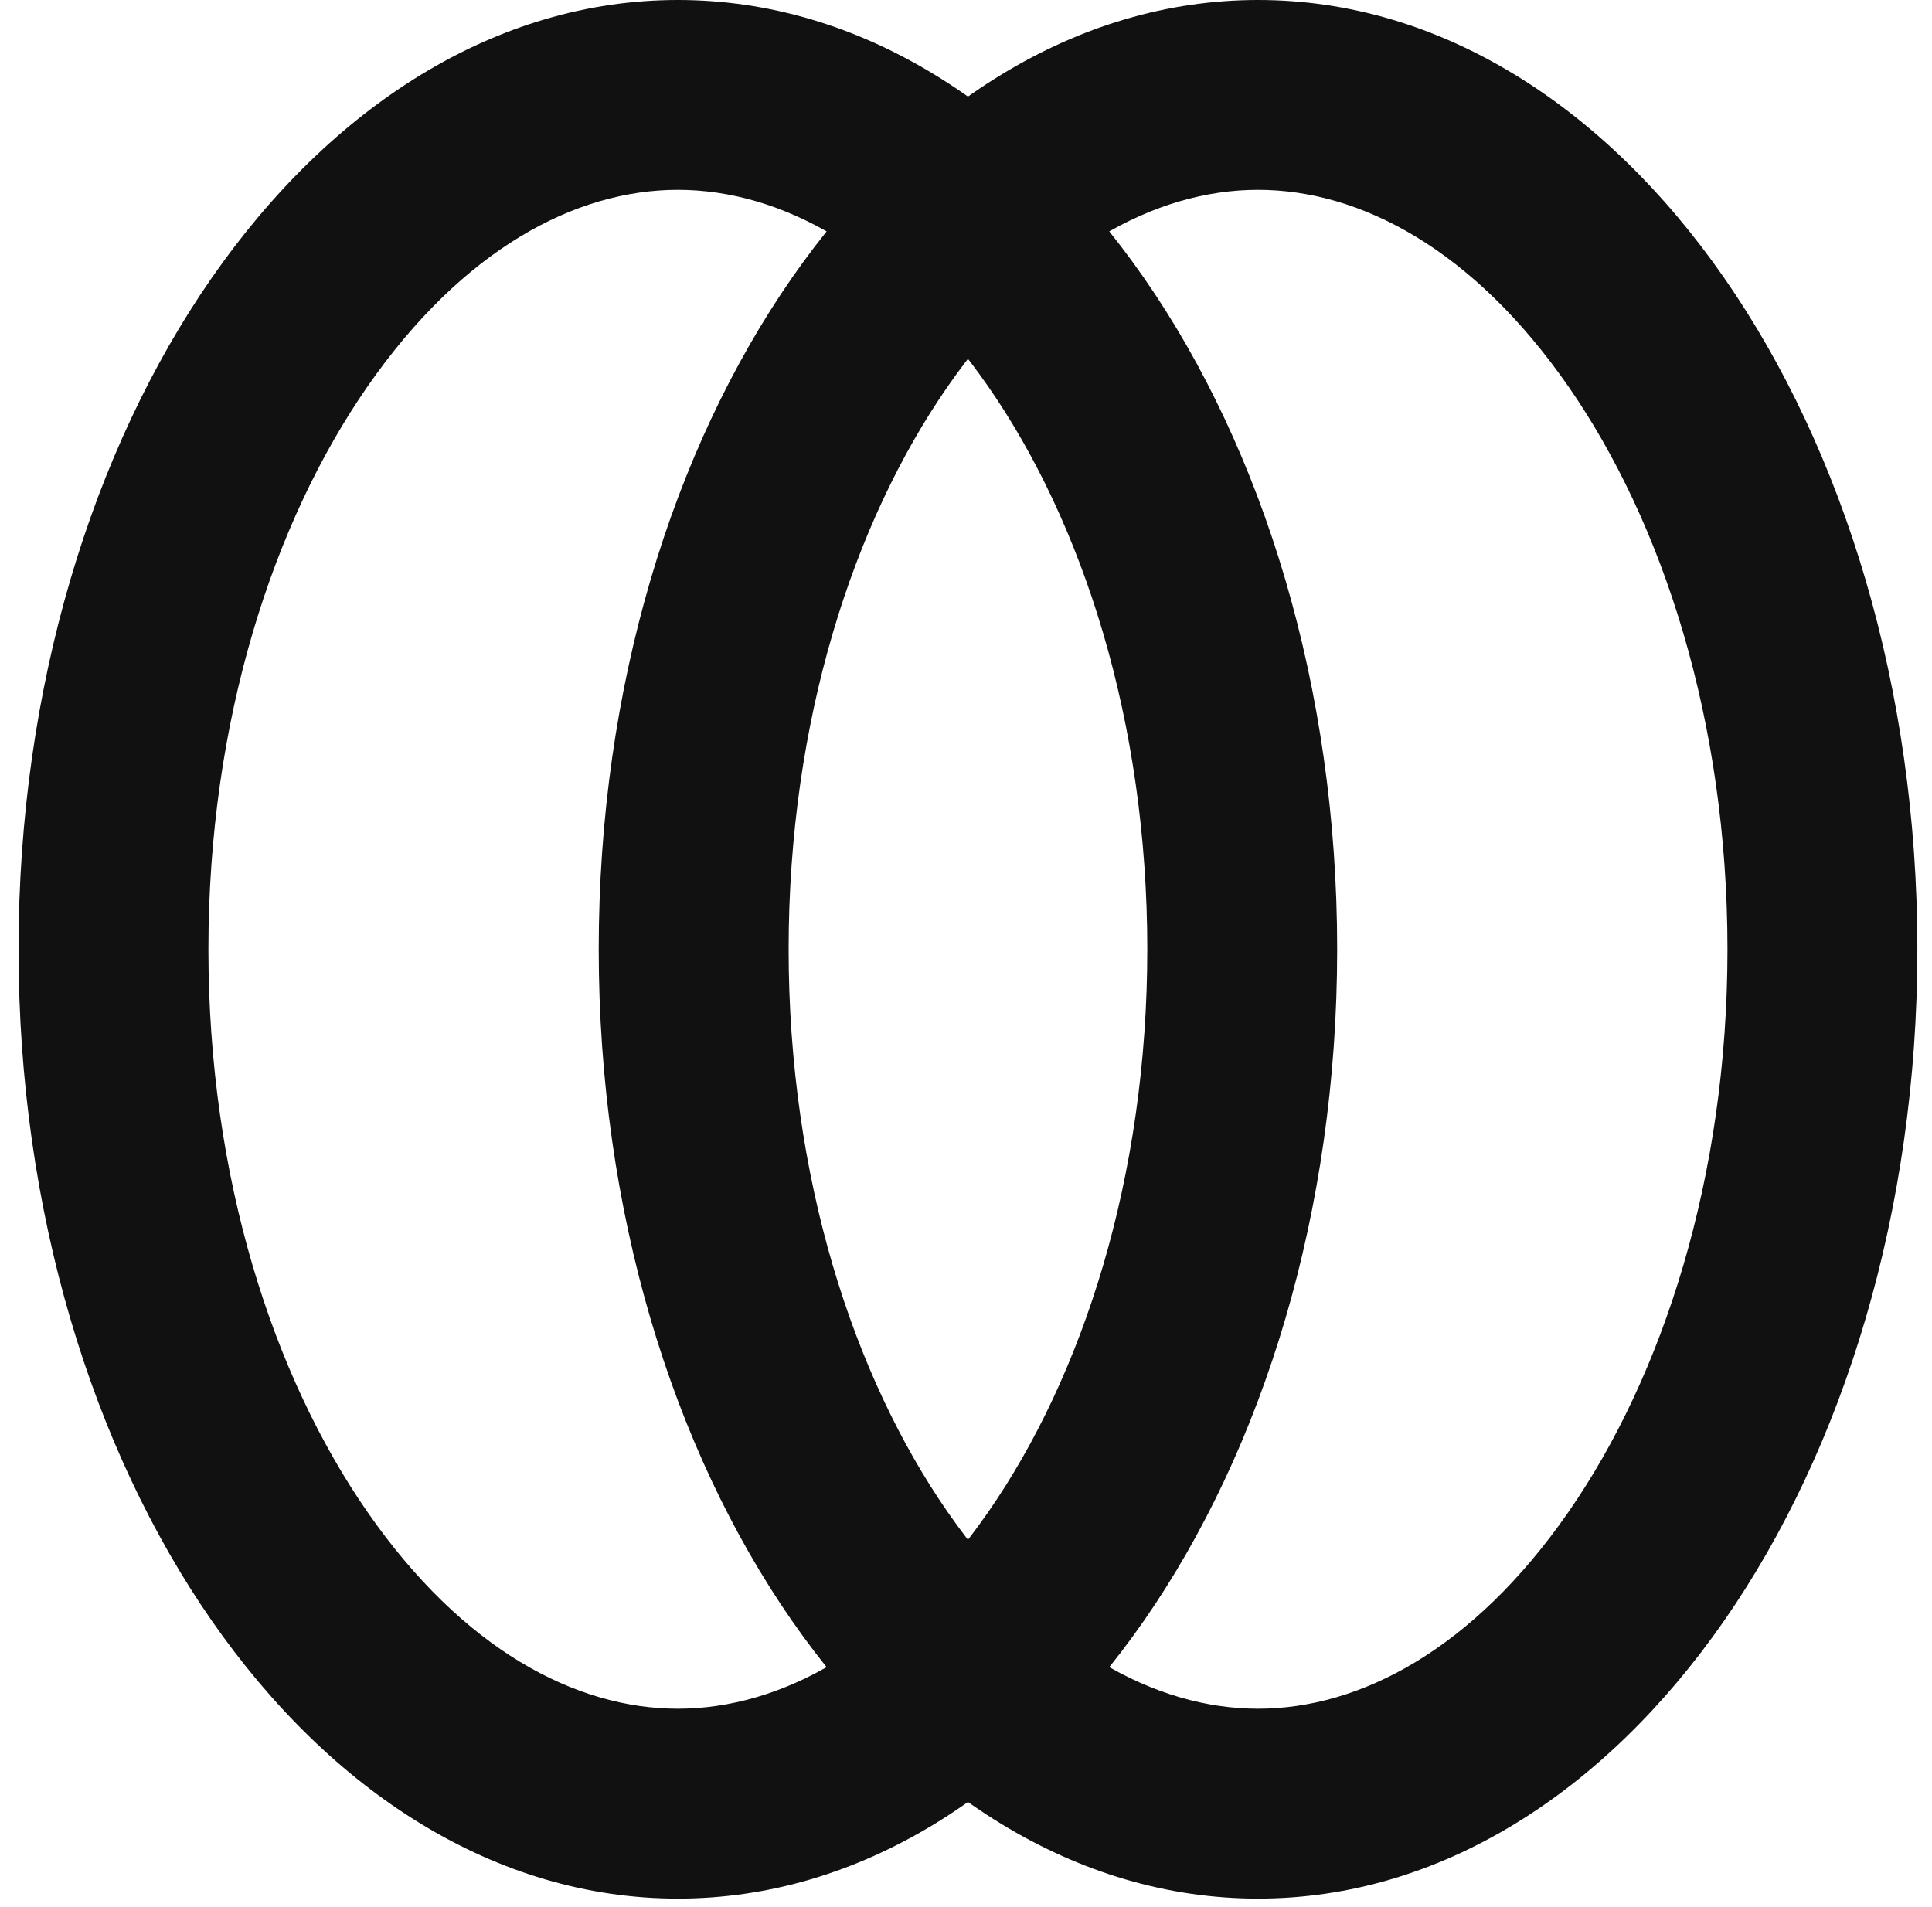
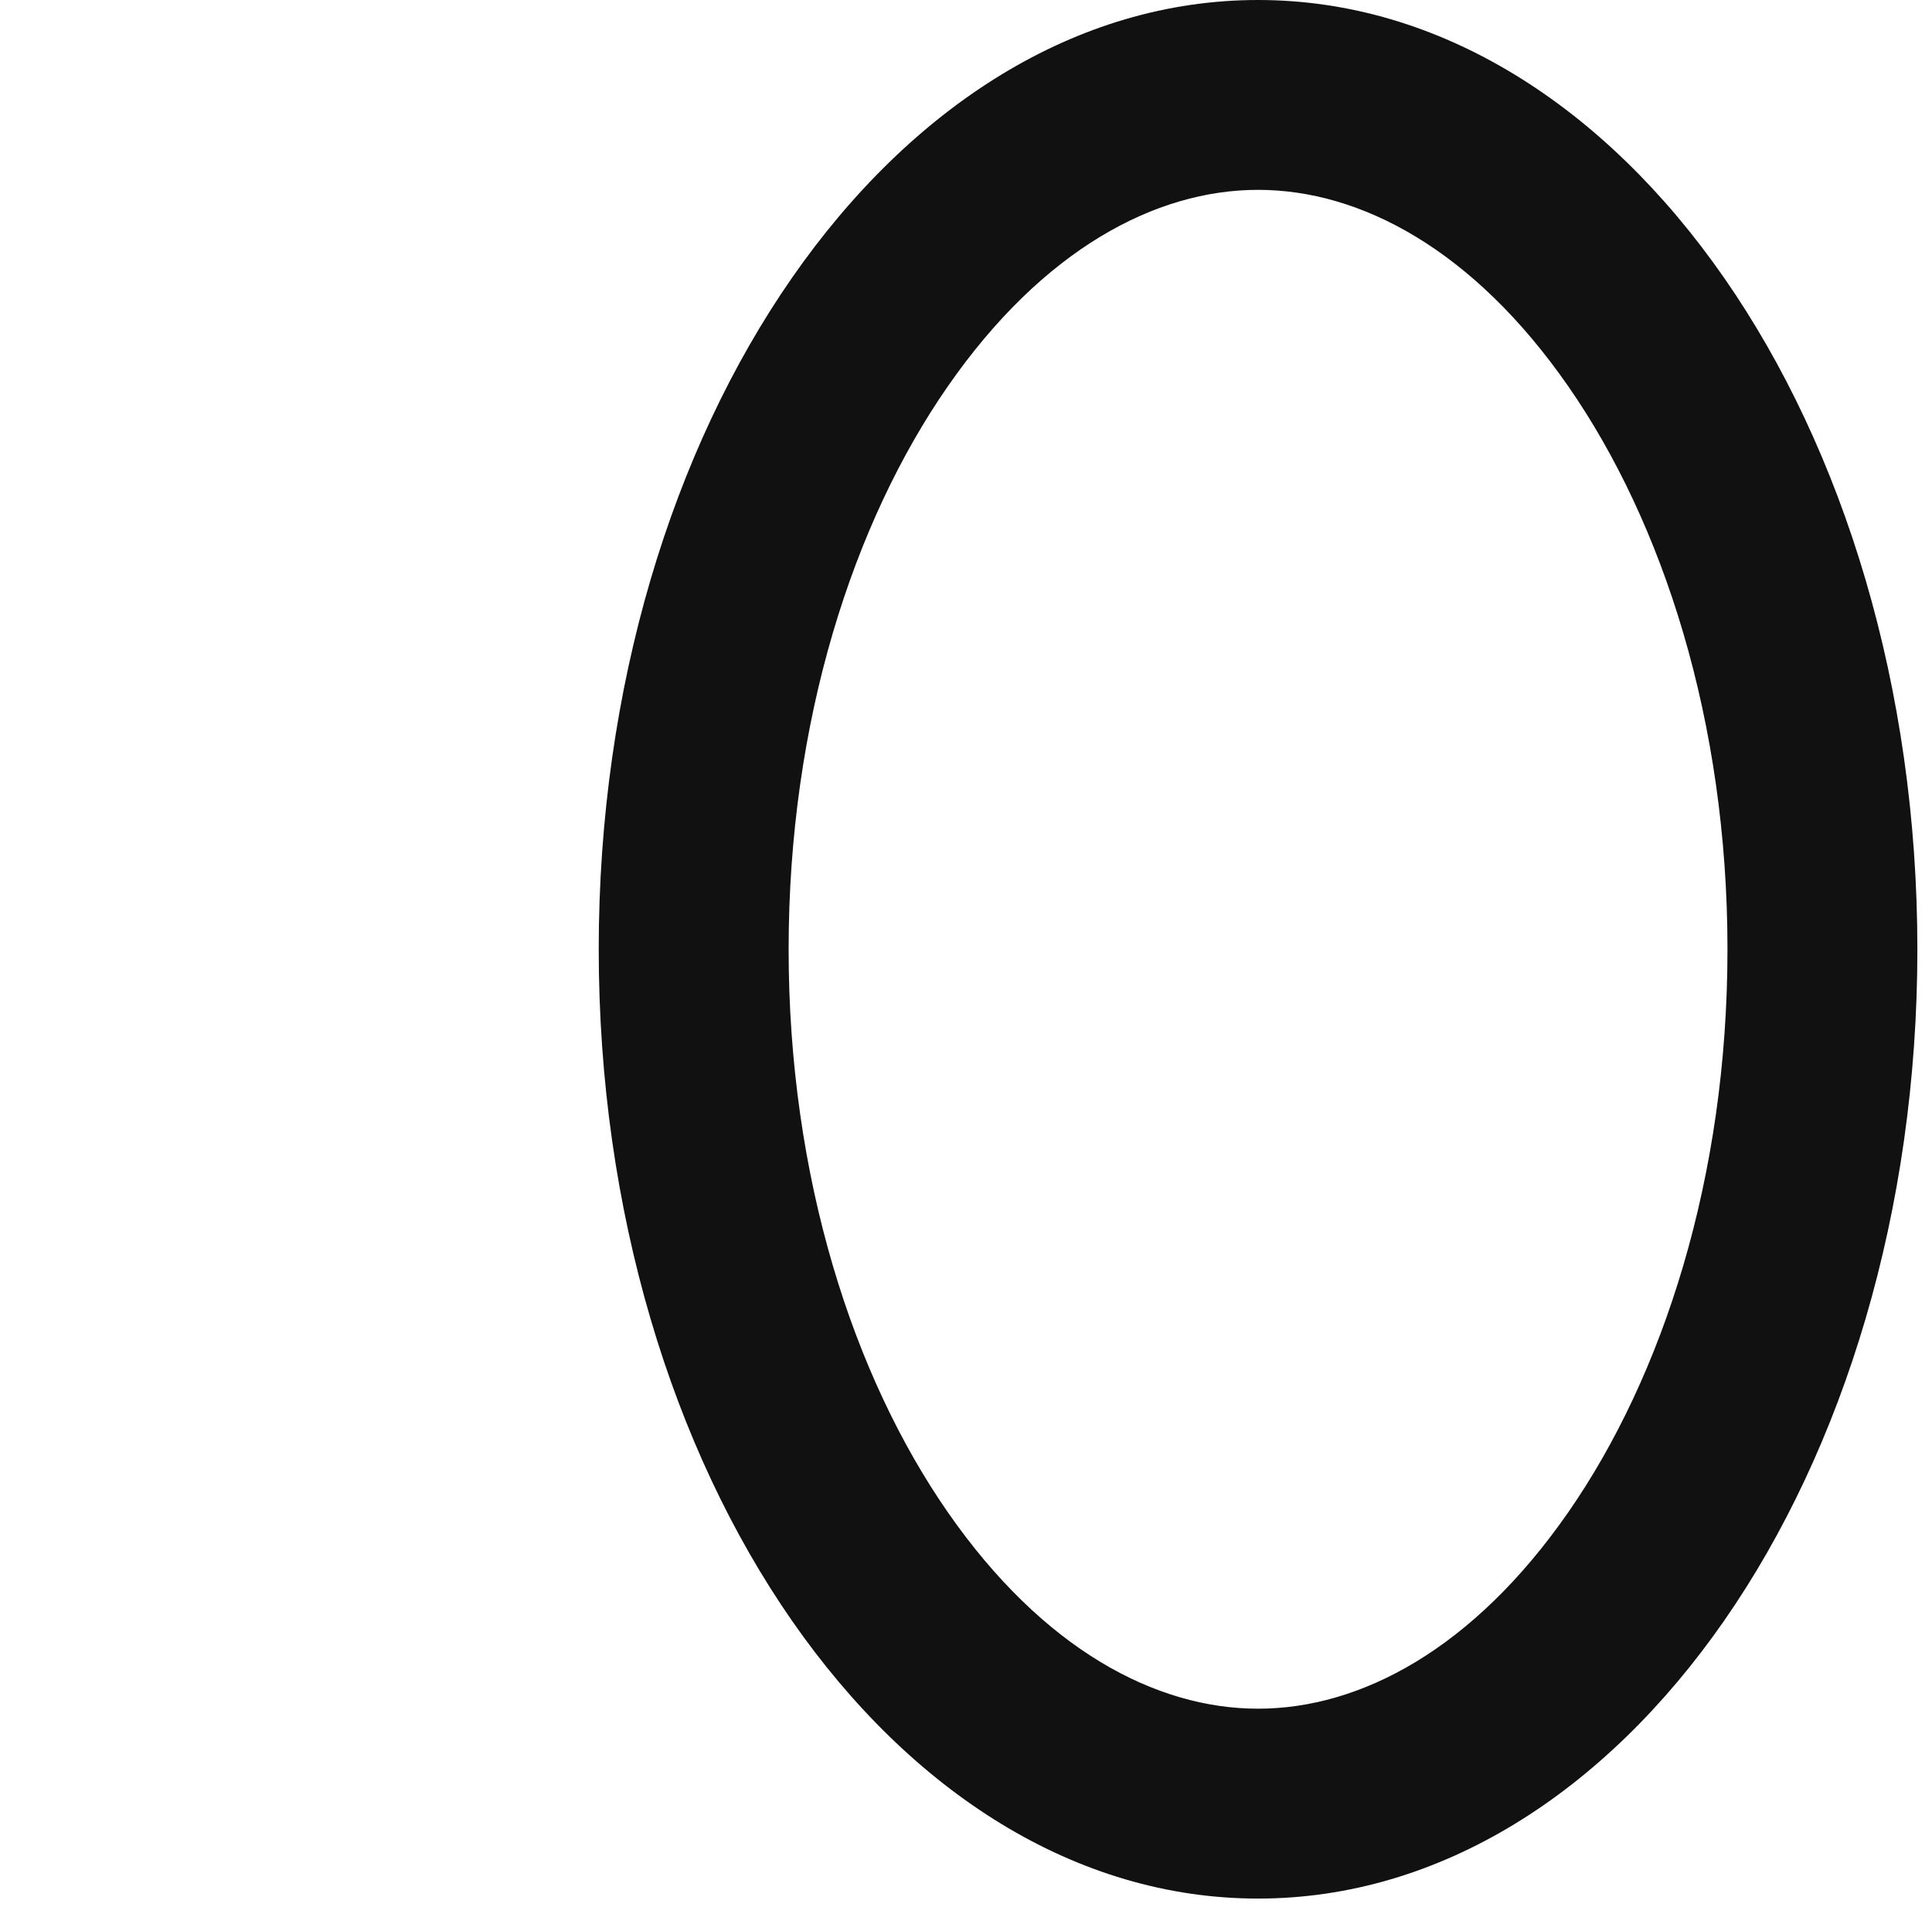
<svg xmlns="http://www.w3.org/2000/svg" width="79" height="78" viewBox="0 0 79 78" fill="none">
-   <path d="M46.913 38.822C46.913 29.486 44.272 21.371 40.403 15.8C36.515 10.2 31.905 7.764 27.718 7.764C23.53 7.764 18.92 10.2 15.032 15.8C11.163 21.371 8.522 29.486 8.522 38.822C8.522 48.158 11.163 56.273 15.032 61.844C18.92 67.444 23.53 69.879 27.718 69.879V77.644C12.828 77.644 0.758 60.263 0.758 38.822C0.758 17.381 12.828 0 27.718 0C42.607 0 54.677 17.381 54.677 38.822C54.677 60.263 42.607 77.644 27.718 77.644V69.879C31.905 69.879 36.515 67.444 40.403 61.844C44.272 56.273 46.913 48.158 46.913 38.822Z" fill="#111111" />
  <path d="M70.637 38.822C70.637 29.486 67.996 21.371 64.128 15.8C60.239 10.2 55.63 7.764 51.442 7.764C47.255 7.764 42.645 10.2 38.756 15.8C34.888 21.371 32.247 29.486 32.247 38.822C32.247 48.158 34.888 56.273 38.756 61.844C42.645 67.444 47.255 69.879 51.442 69.879V77.644C36.553 77.644 24.482 60.263 24.482 38.822C24.482 17.381 36.553 0 51.442 0C66.332 0 78.402 17.381 78.402 38.822C78.402 60.263 66.332 77.644 51.442 77.644V69.879C55.63 69.879 60.239 67.444 64.128 61.844C67.996 56.273 70.637 48.158 70.637 38.822Z" fill="#111111" />
</svg>